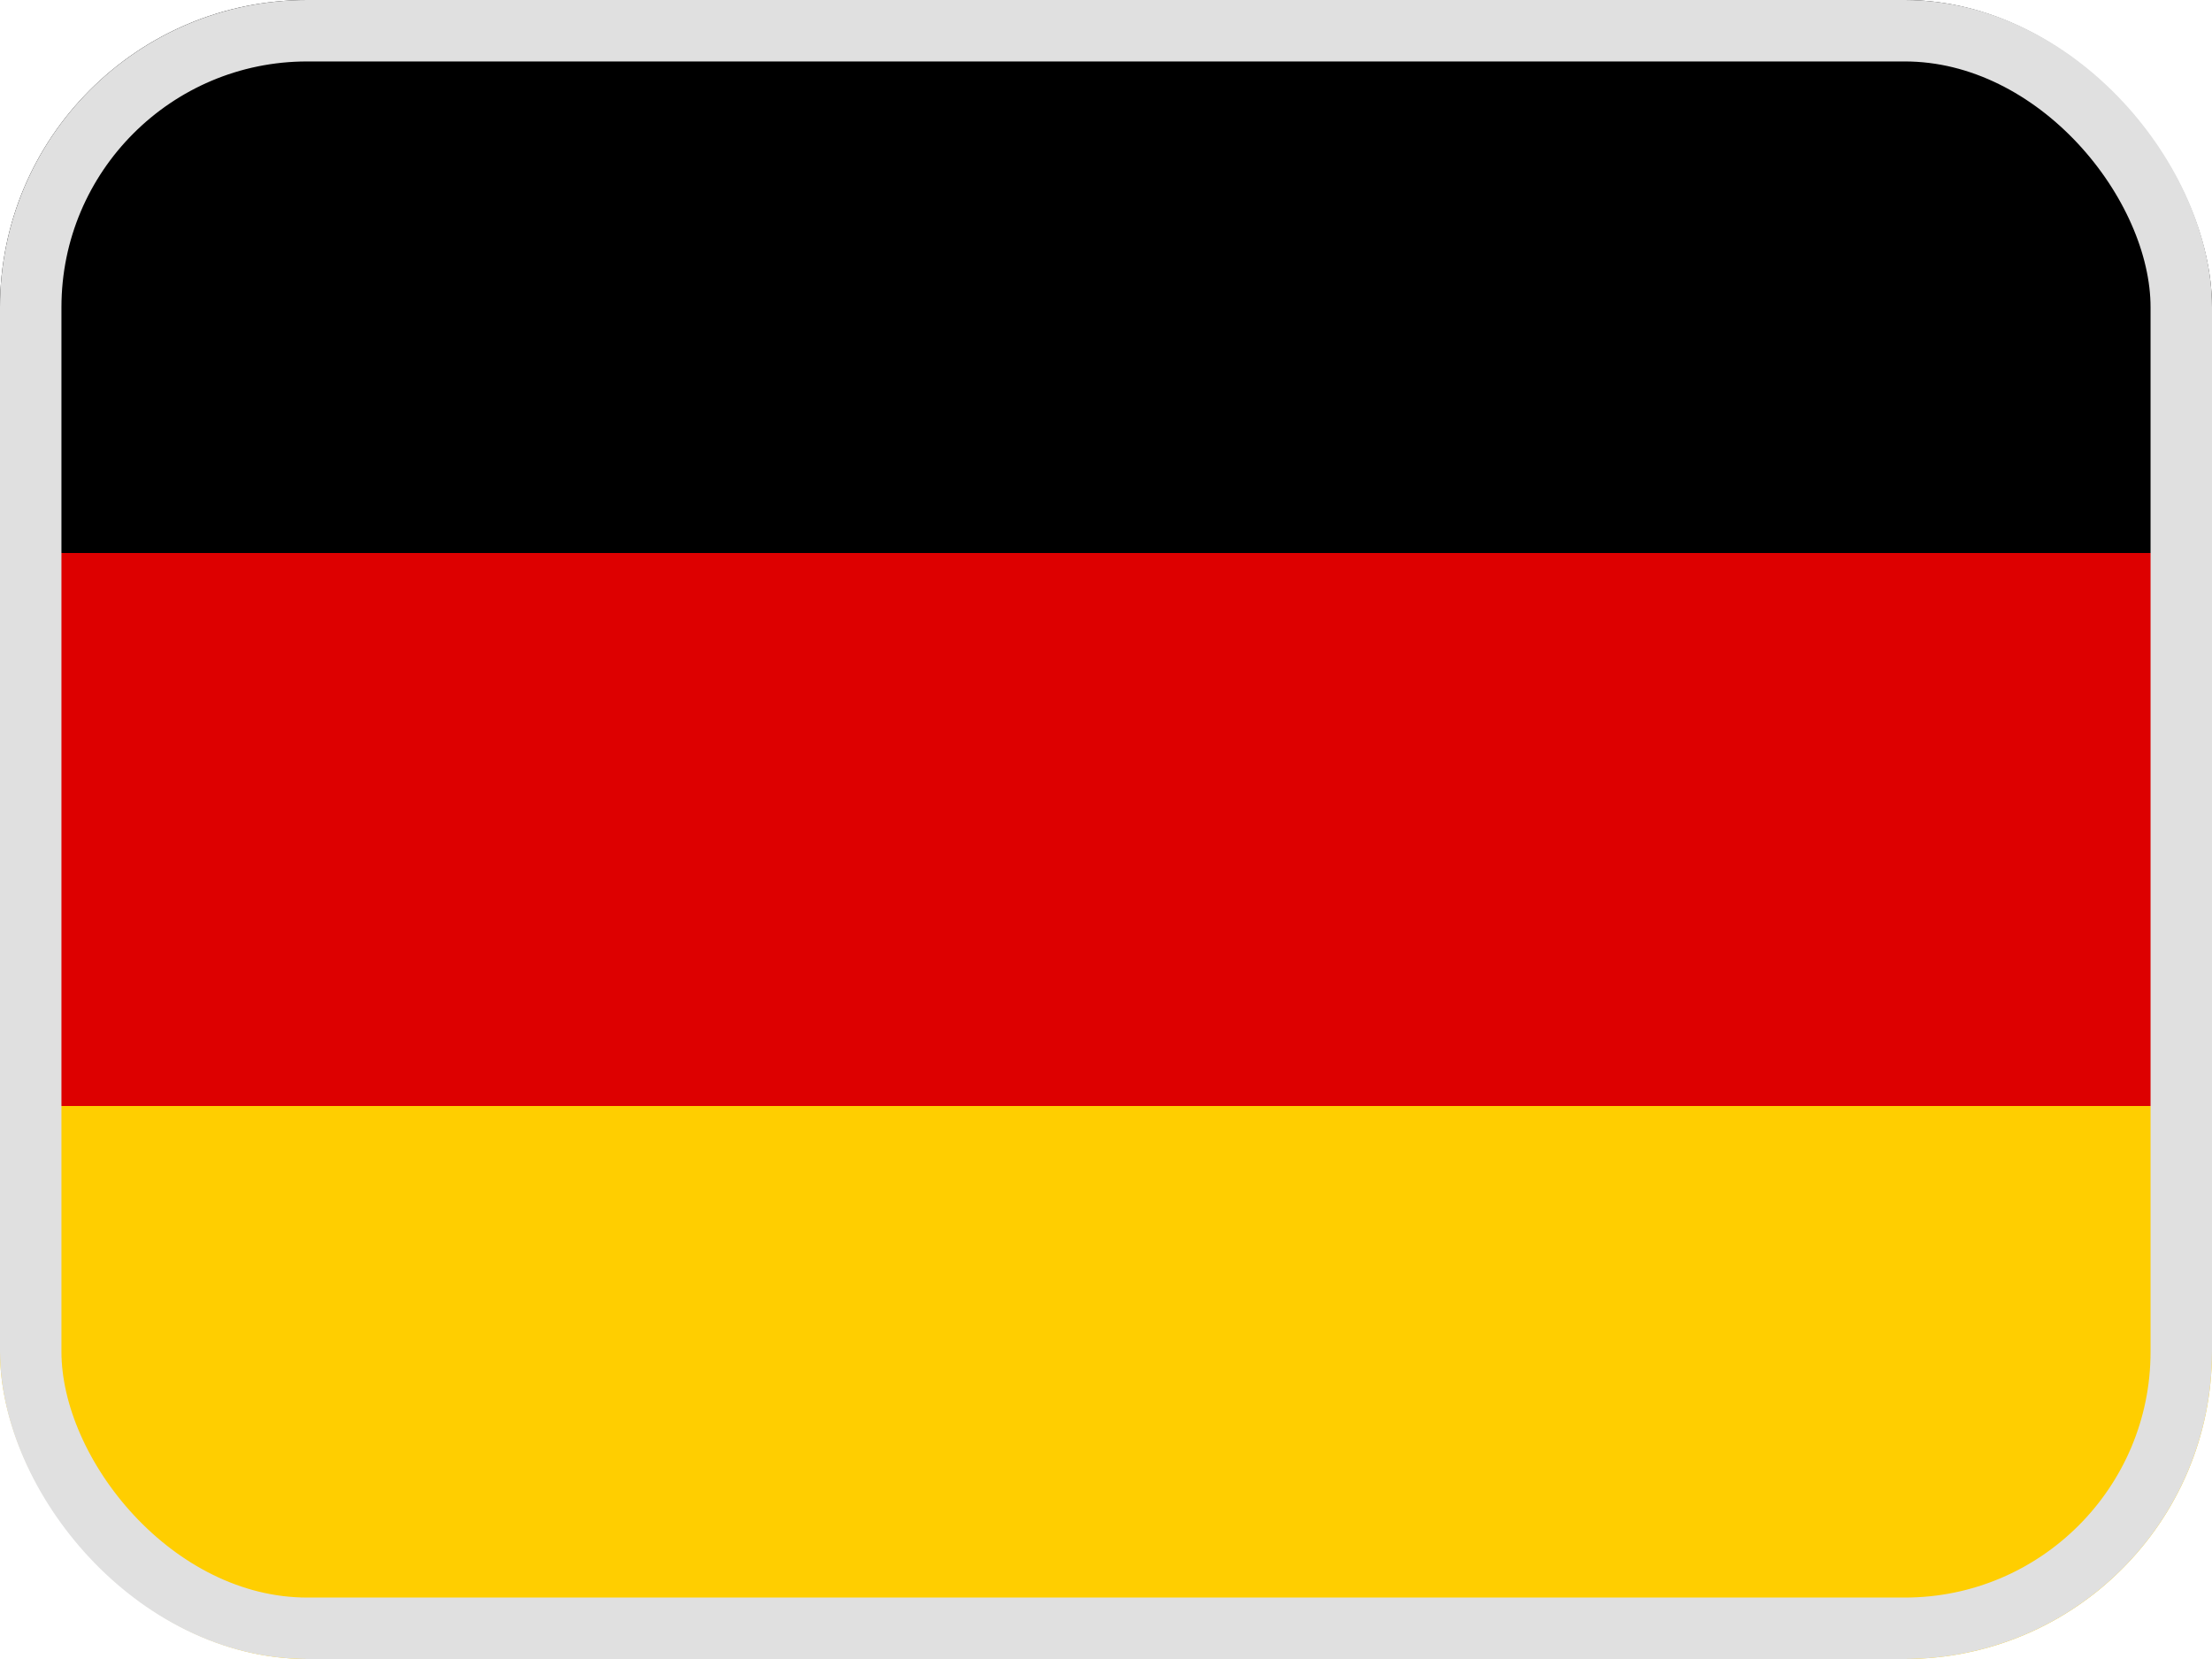
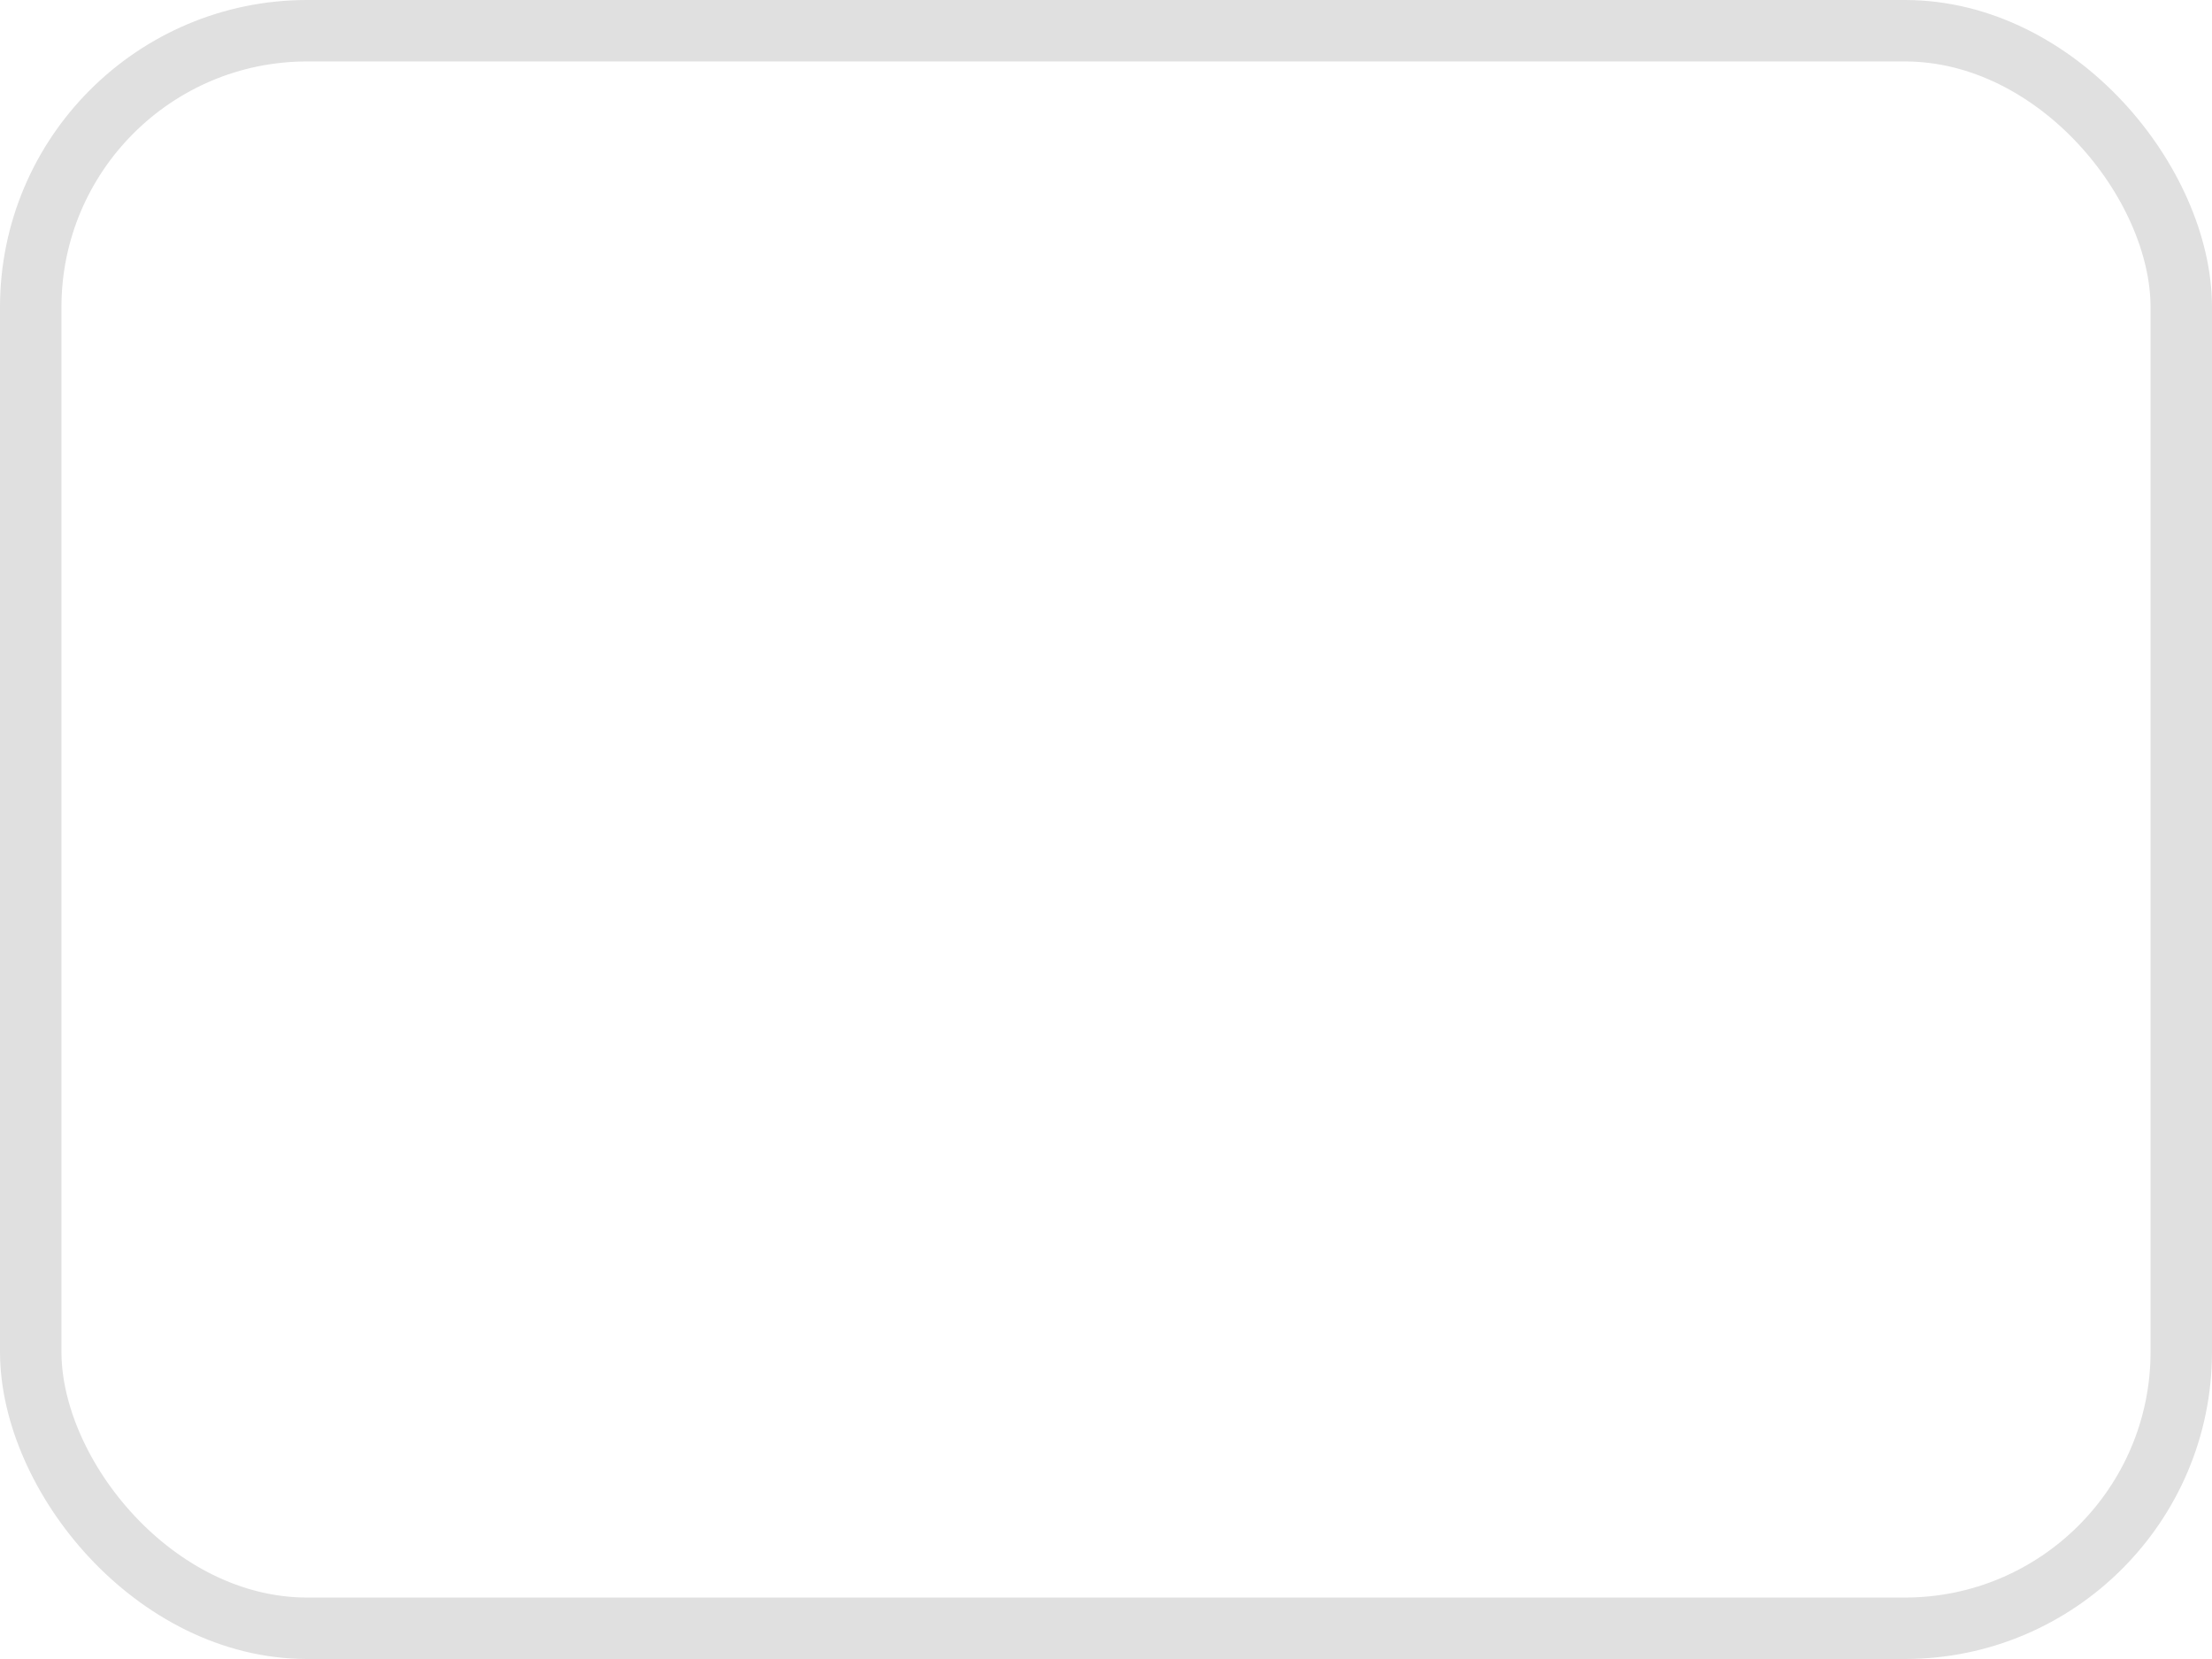
<svg xmlns="http://www.w3.org/2000/svg" width="36" height="27" viewBox="0 0 36 27" fill="none">
  <g clip-path="url(#clip0_40000854_35372)">
    <path d="M0 18H36V27H0V18Z" fill="#FFCE00" />
    <path d="M0 0H36V9H0V0Z" fill="black" />
-     <path d="M0 9H36V18H0V9Z" fill="#DD0000" />
  </g>
  <rect x="0.5" y="0.5" width="35" height="26" rx="4.5" stroke="#E0E0E0" />
  <defs>
    <clipPath id="clip0_40000854_35372">
-       <rect width="36" height="27" rx="5" fill="white" />
-     </clipPath>
+       </clipPath>
  </defs>
</svg>